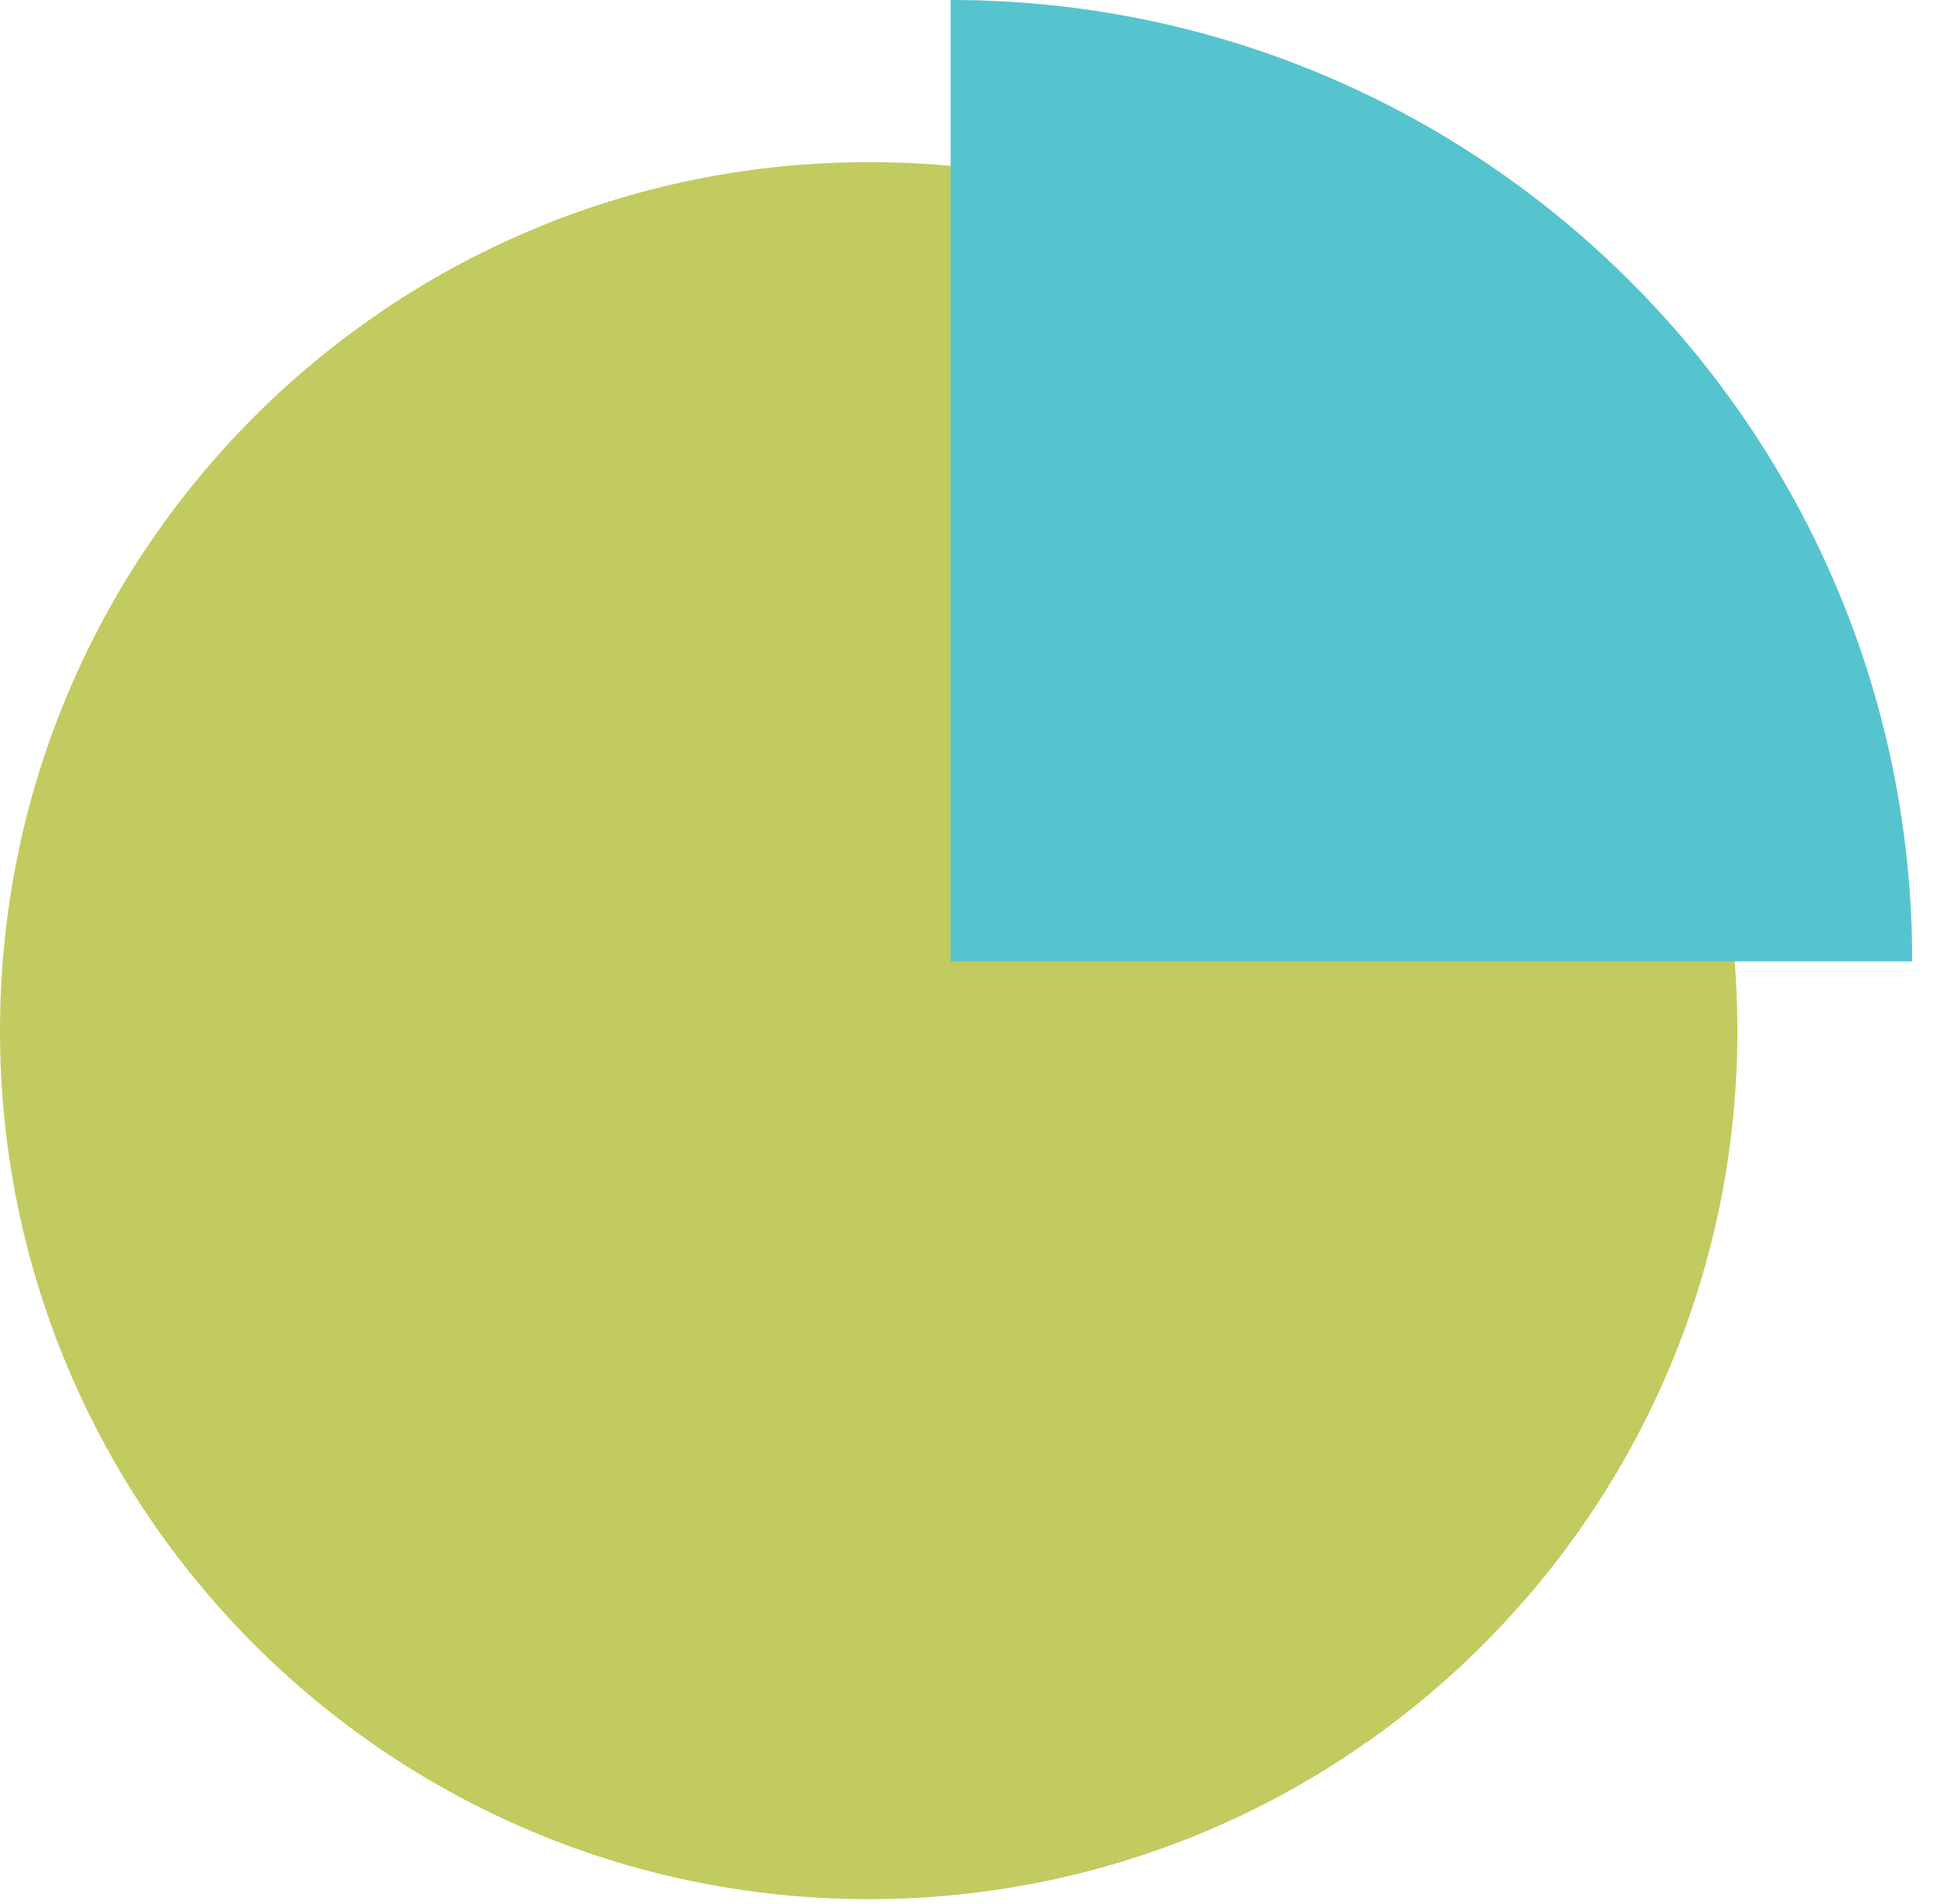
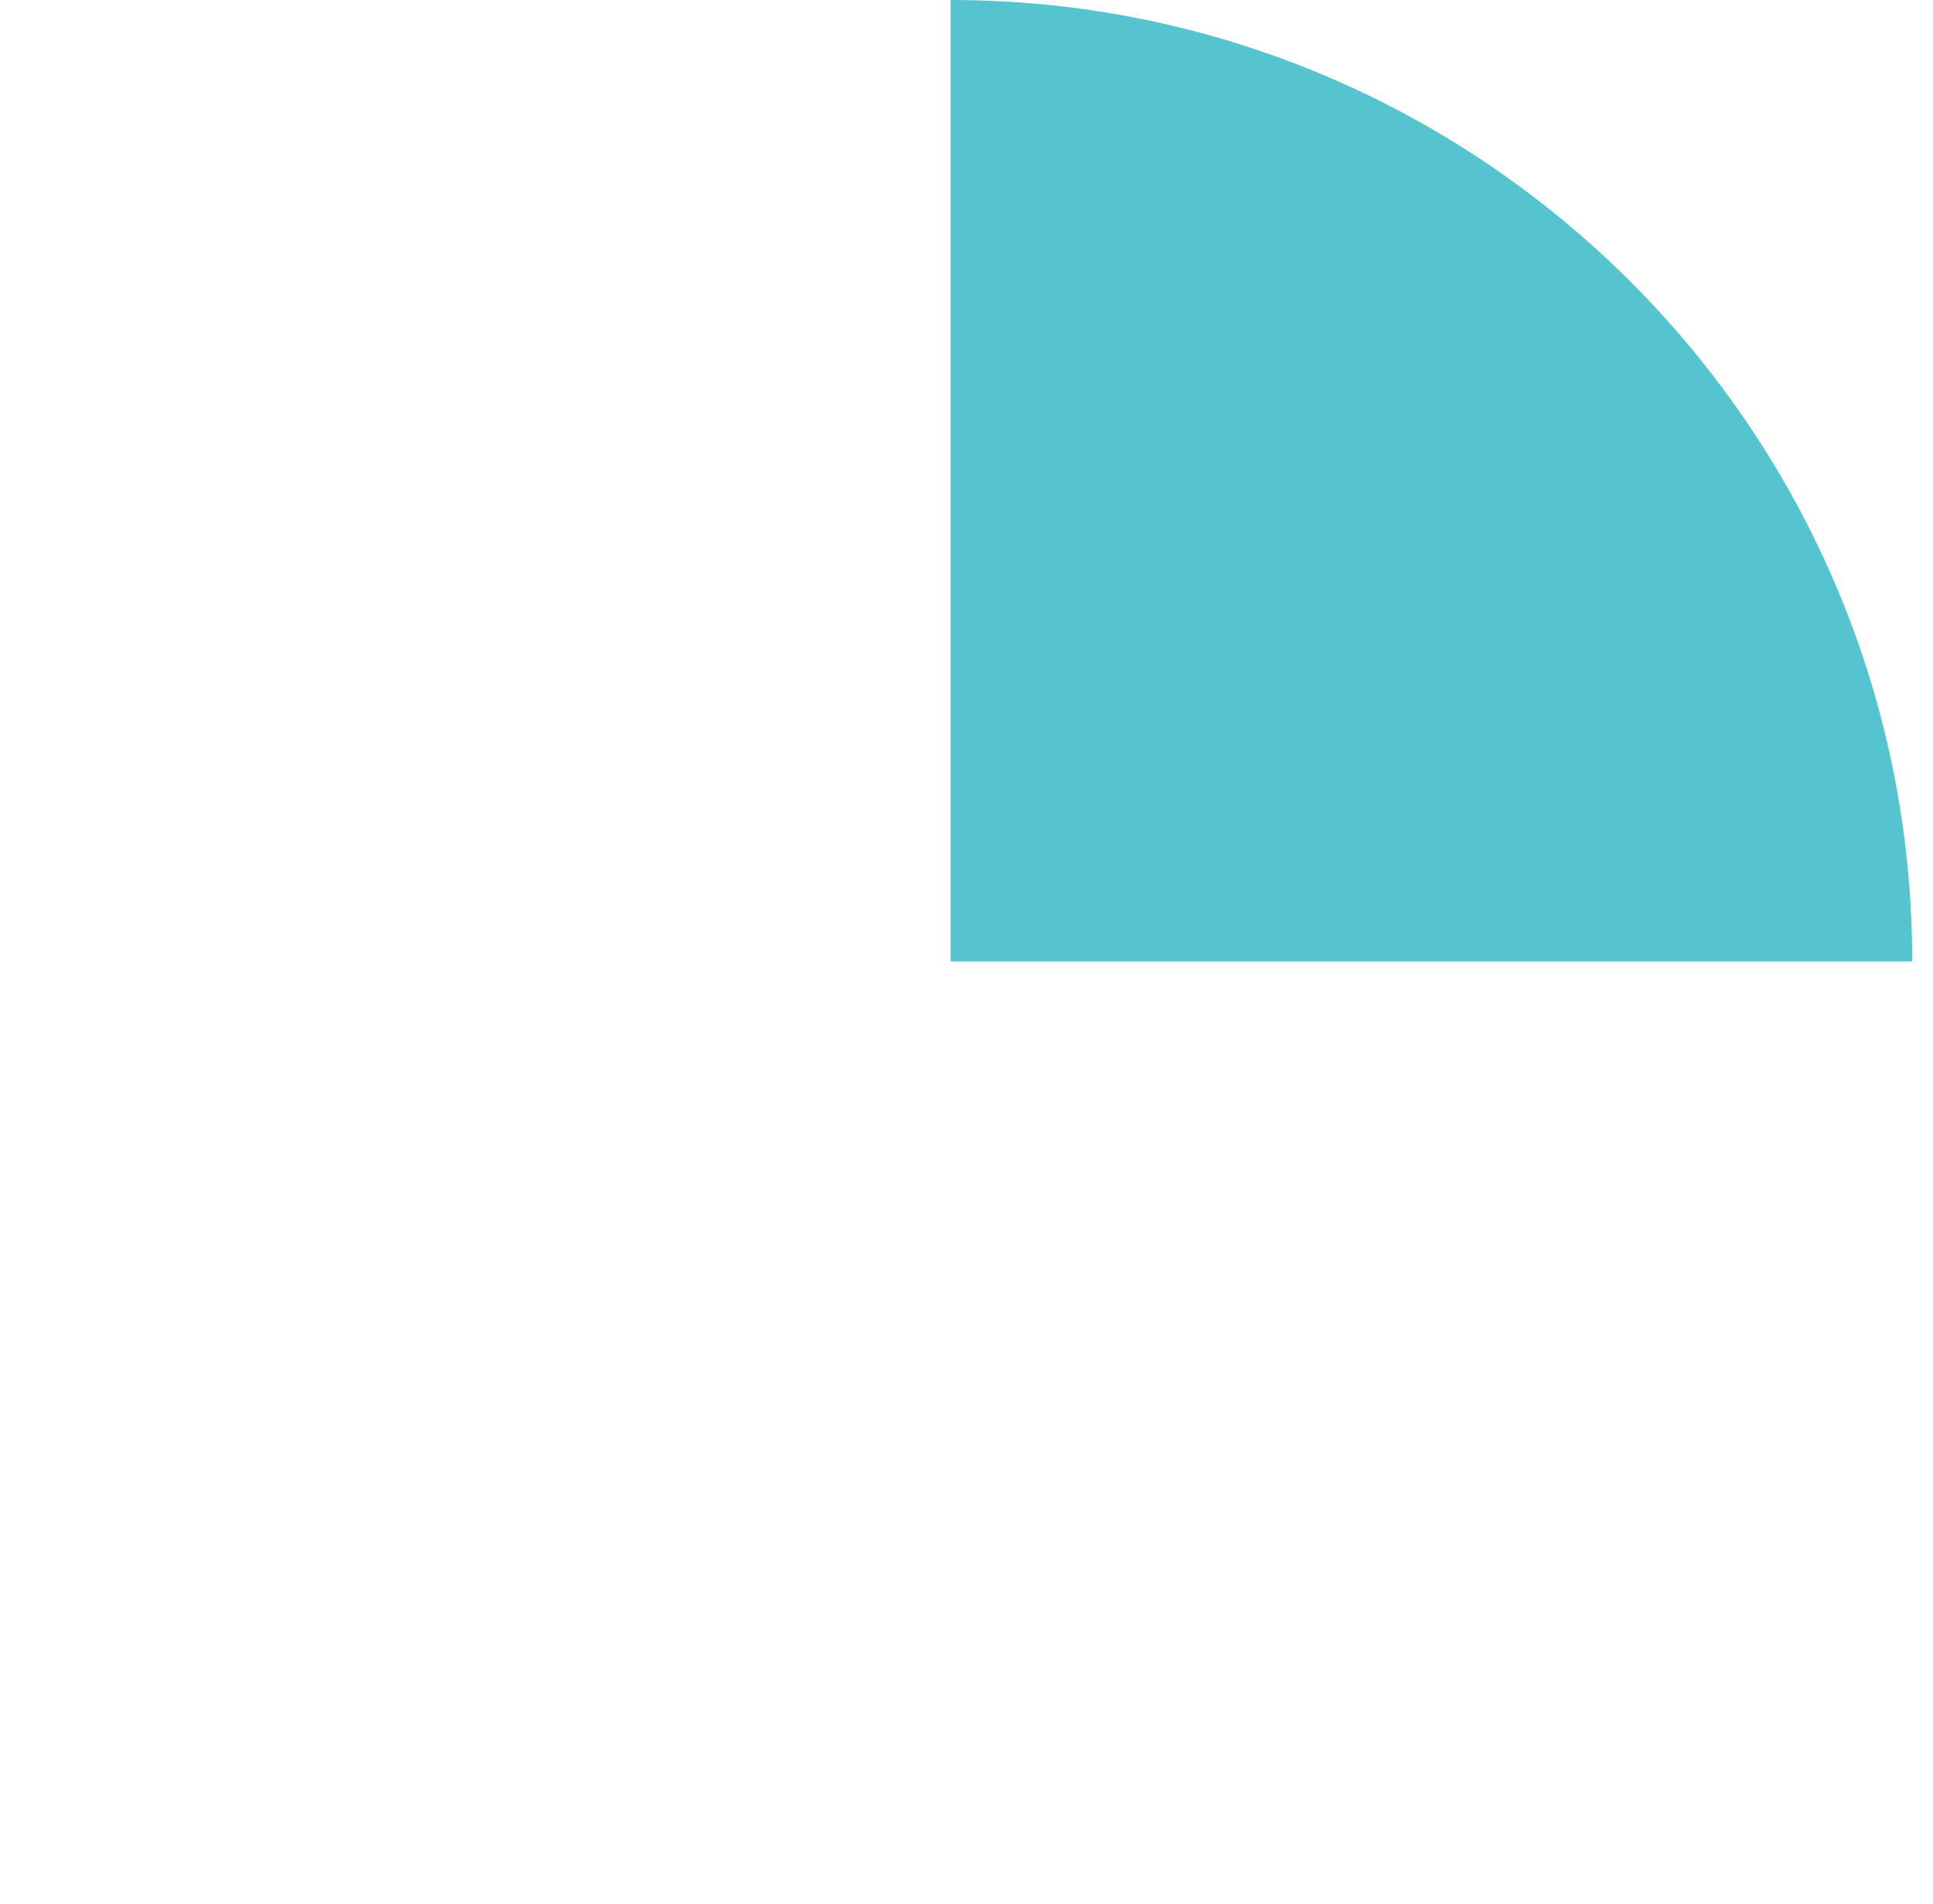
<svg xmlns="http://www.w3.org/2000/svg" width="67" height="66" viewBox="0 0 67 66" fill="none">
-   <path d="M30.11 65.84C46.739 65.84 60.22 52.359 60.22 35.73C60.22 19.101 46.739 5.62 30.11 5.62C13.481 5.62 0 19.101 0 35.73C0 52.359 13.481 65.84 30.11 65.84Z" fill="#C2CB60" />
  <path d="M66.28 33.33H32.95V0C51.35 0 66.28 14.93 66.28 33.33Z" fill="#56C4CF" />
</svg>